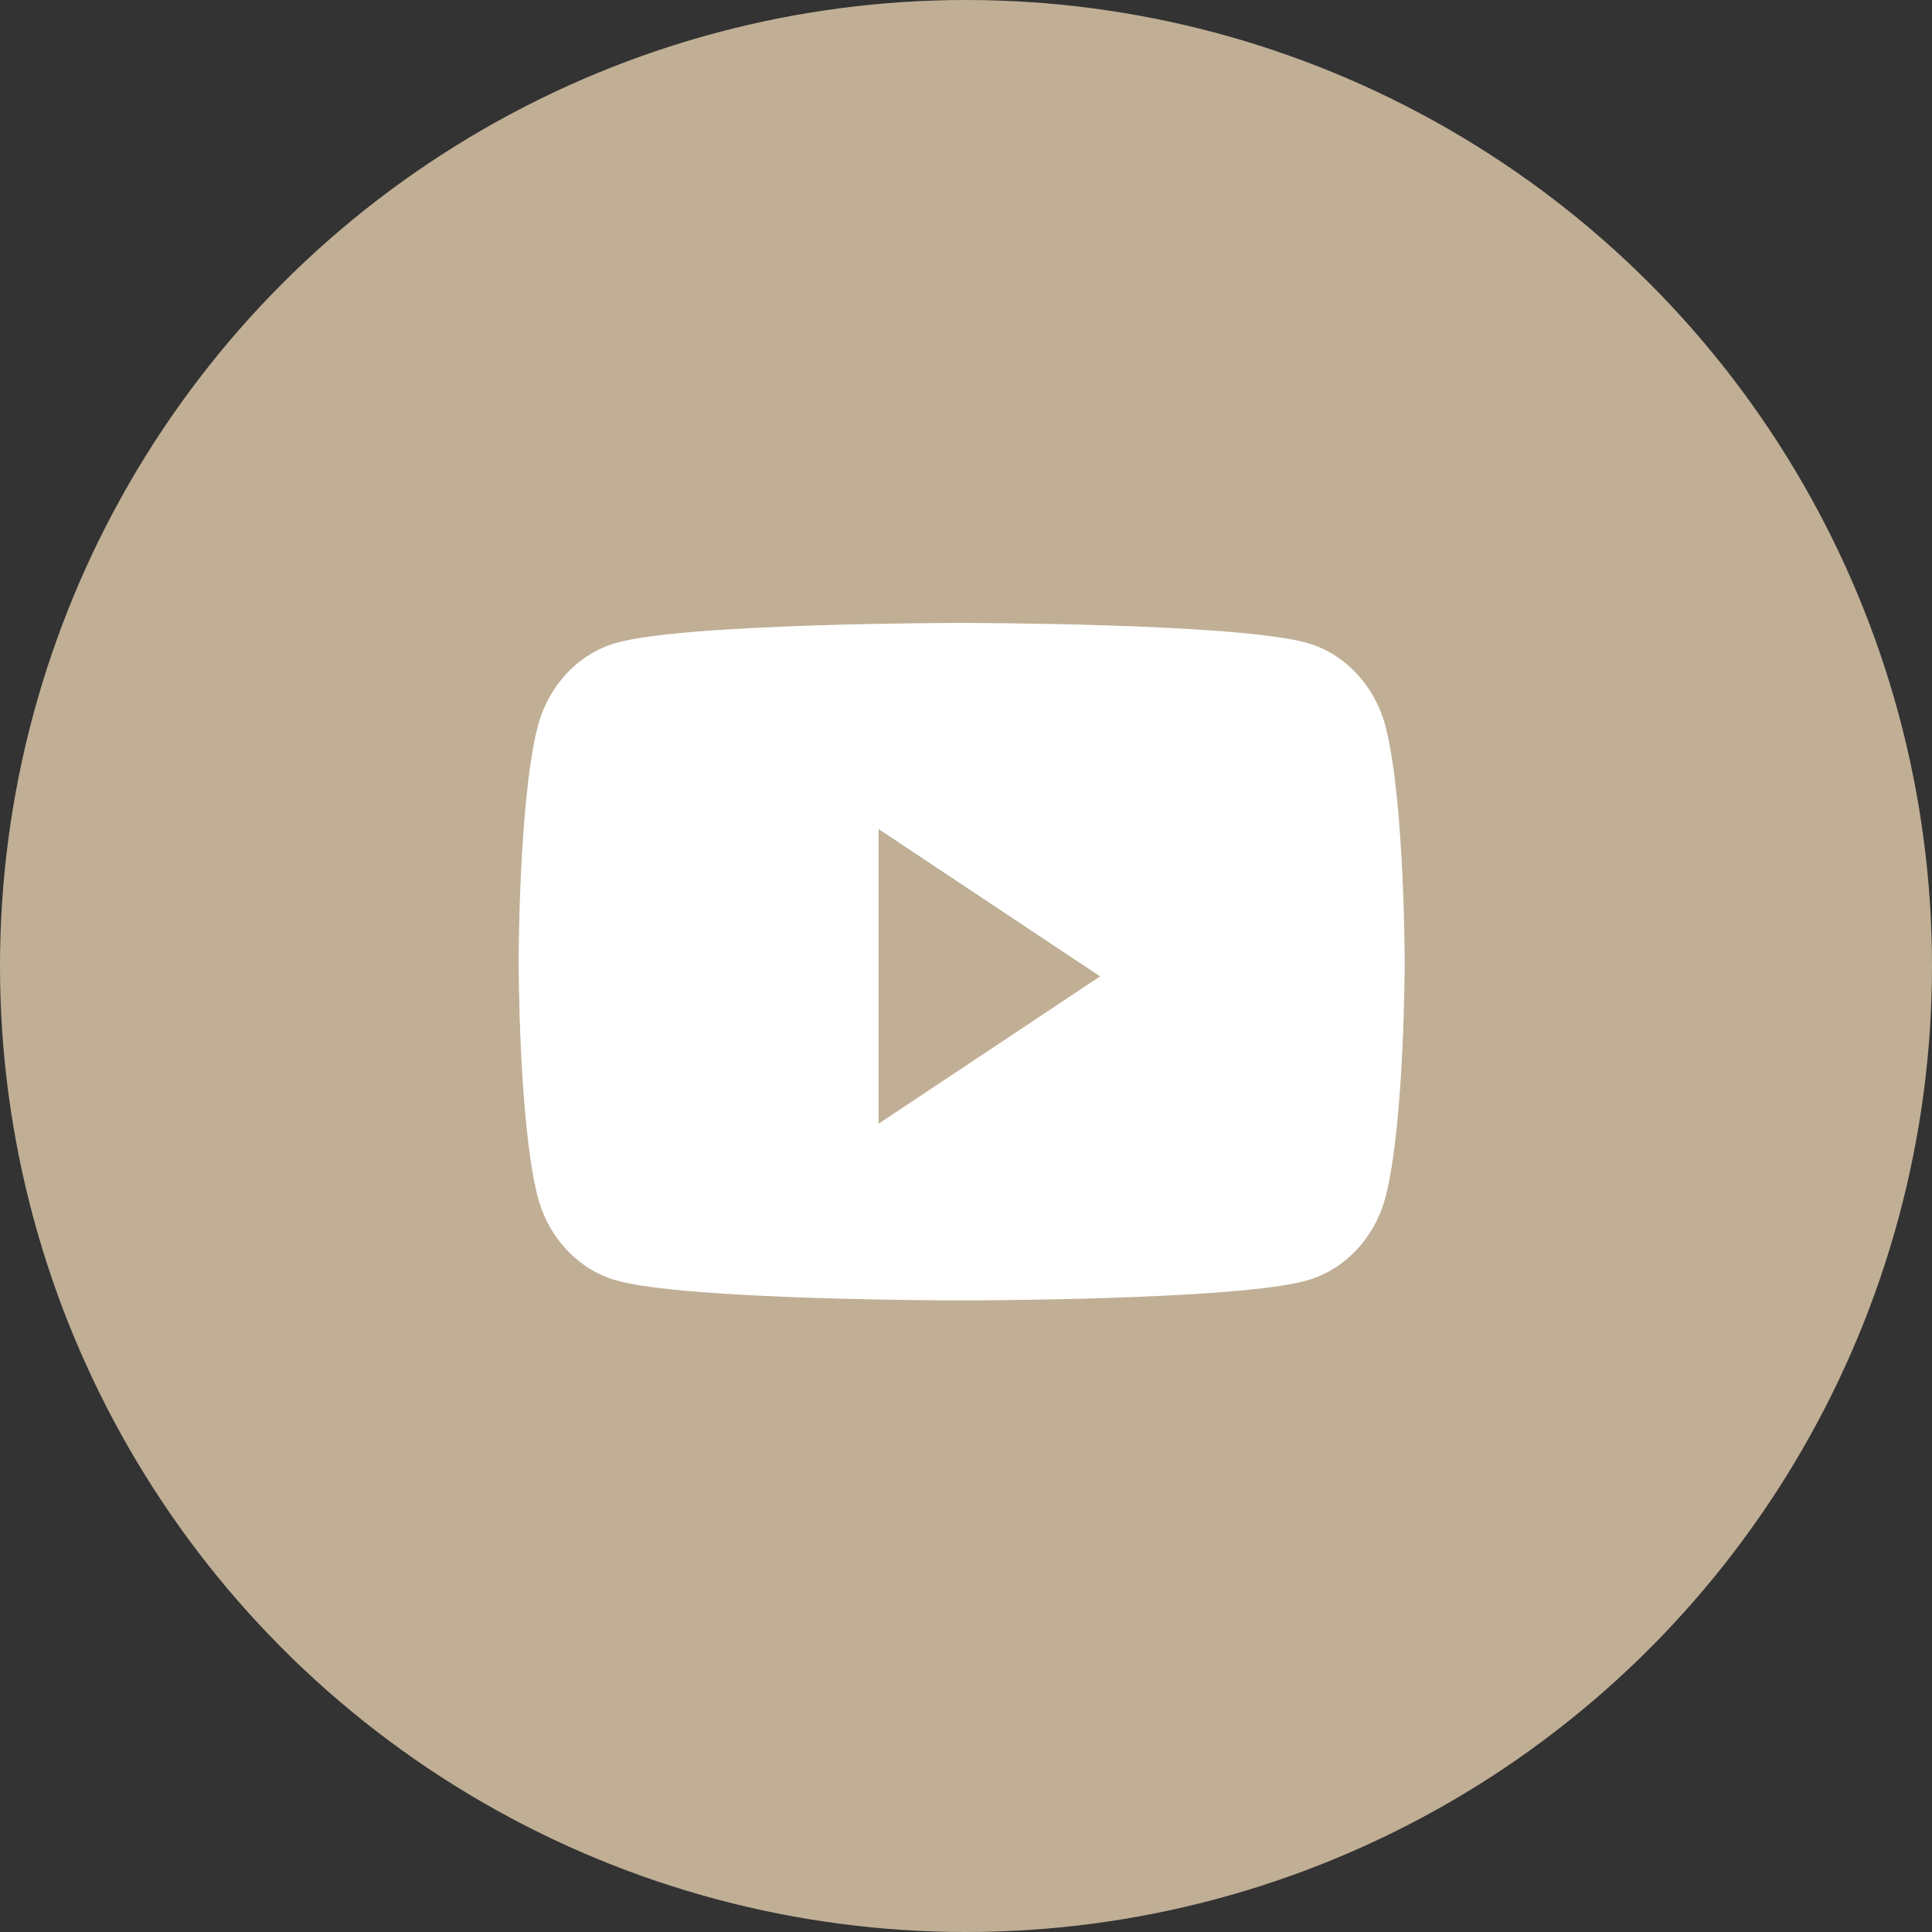
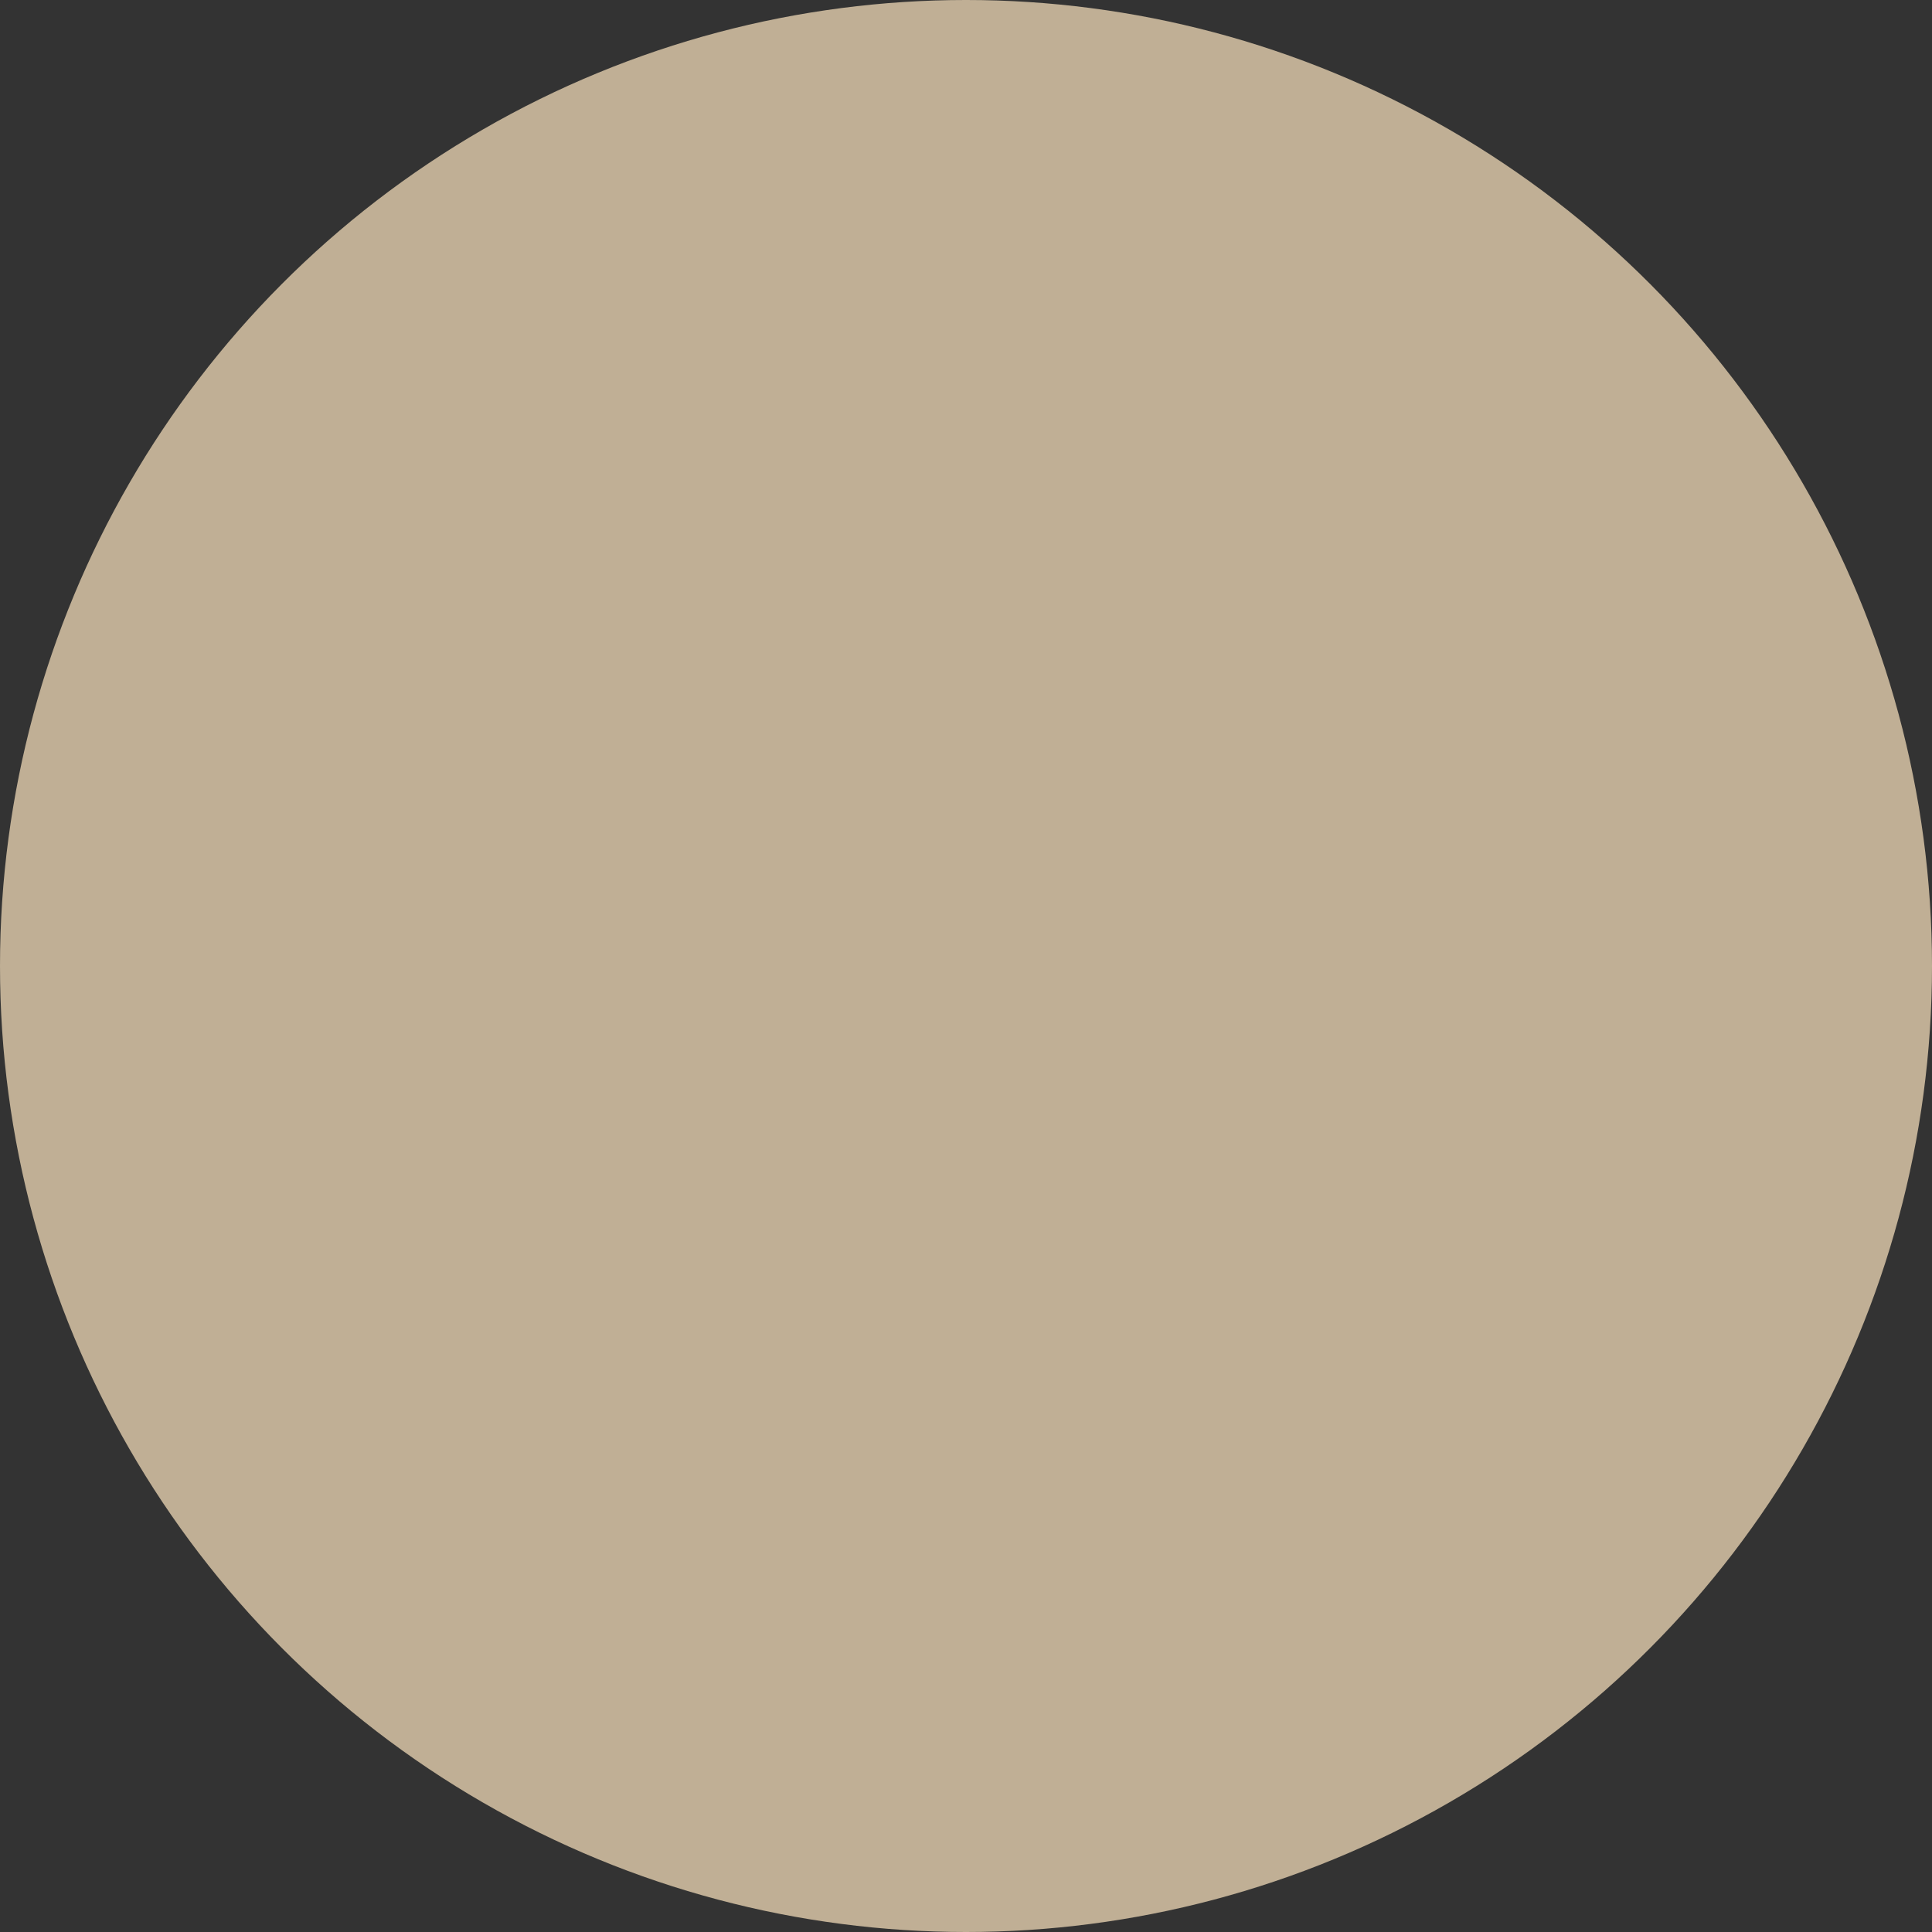
<svg xmlns="http://www.w3.org/2000/svg" width="38" height="38" viewBox="0 0 38 38" fill="none">
  <rect x="0" y="0" width="38" height="38" fill="#333333" stroke="none" />
  <circle cx="19" cy="19" r="19" fill="#C0AF95" />
  <g clip-path="url(#clip0_266_1736)">
    <path fill-rule="evenodd" clip-rule="evenodd" d="M25.723 12.65C26.473 12.868 27.063 13.513 27.263 14.332C27.628 15.817 27.628 18.915 27.628 18.915C27.628 18.915 27.628 22.013 27.264 23.497C27.064 24.317 26.473 24.961 25.723 25.18C24.364 25.578 18.915 25.578 18.915 25.578C18.915 25.578 13.465 25.578 12.105 25.18C11.355 24.961 10.765 24.316 10.565 23.497C10.201 22.012 10.201 18.915 10.201 18.915C10.201 18.915 10.201 15.817 10.565 14.332C10.765 13.513 11.355 12.868 12.105 12.649C13.465 12.252 18.915 12.252 18.915 12.252C18.915 12.252 24.365 12.253 25.723 12.65ZM21.638 19.204L17.281 16.307V22.102L21.637 19.204H21.638Z" fill="white" />
  </g>
  <defs>
    <clipPath id="clip0_266_1736">
-       <rect width="34" height="34" fill="white" transform="translate(2 2)" />
-     </clipPath>
+       </clipPath>
  </defs>
</svg>